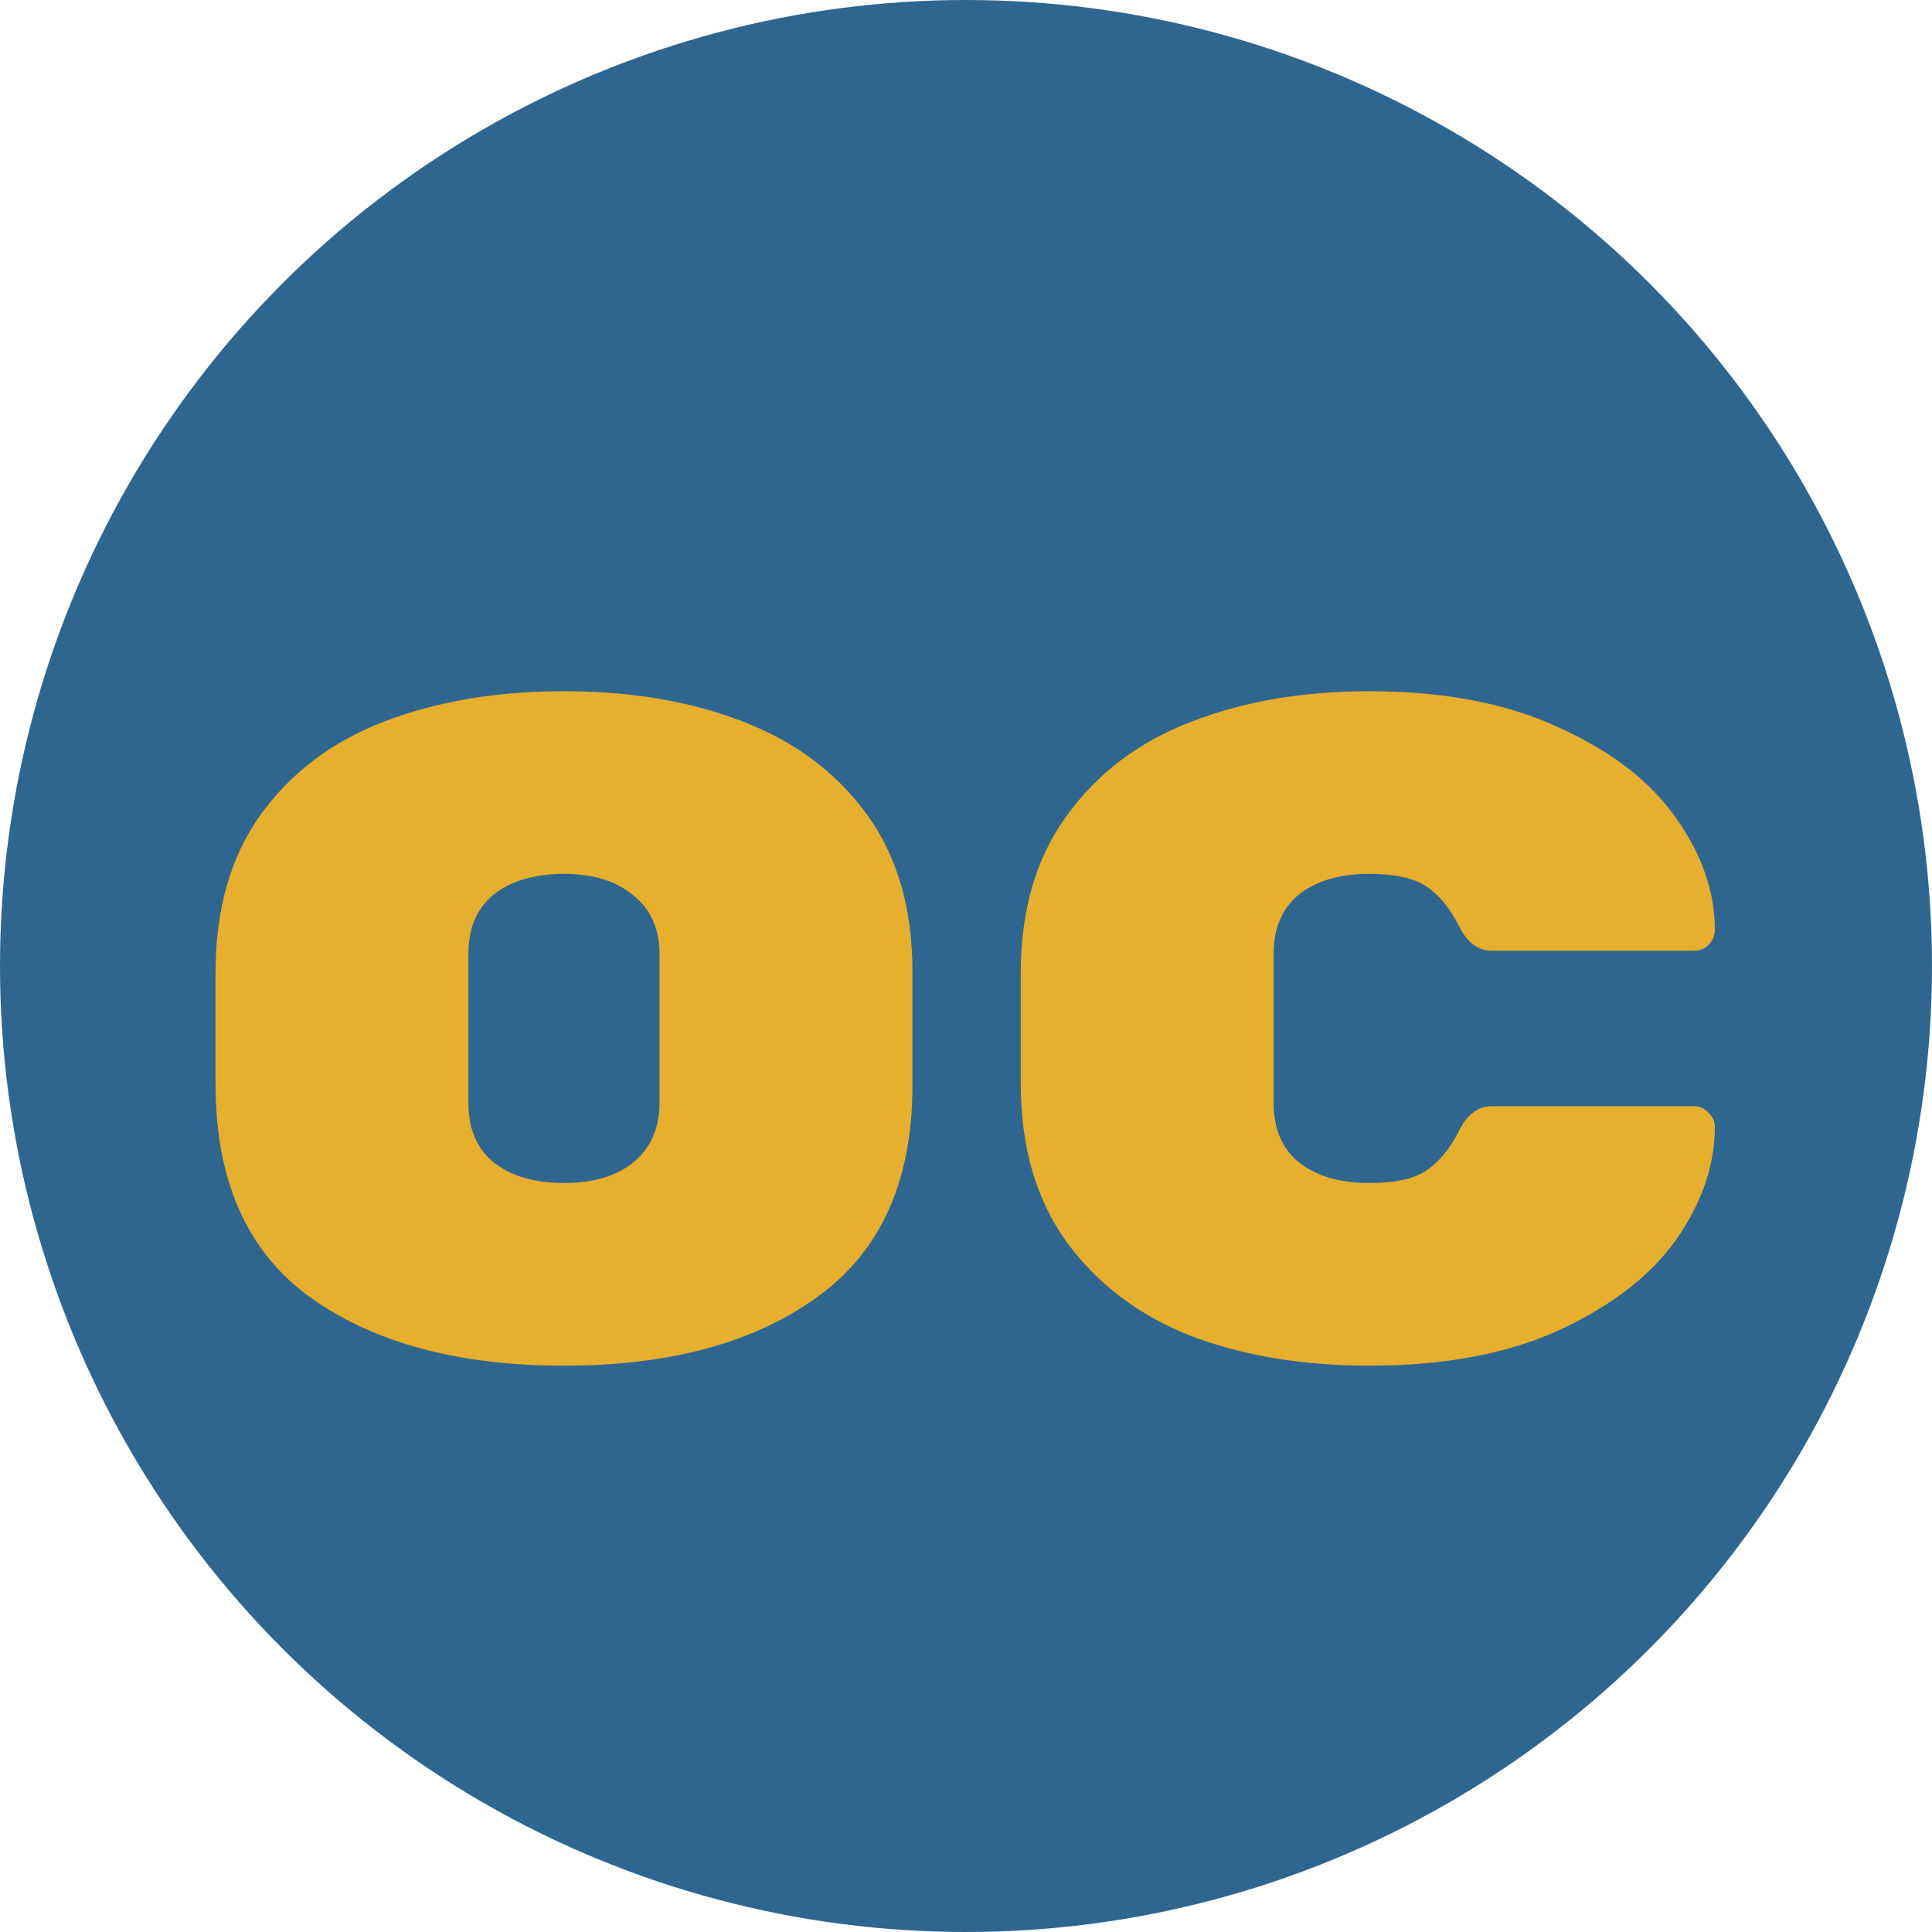
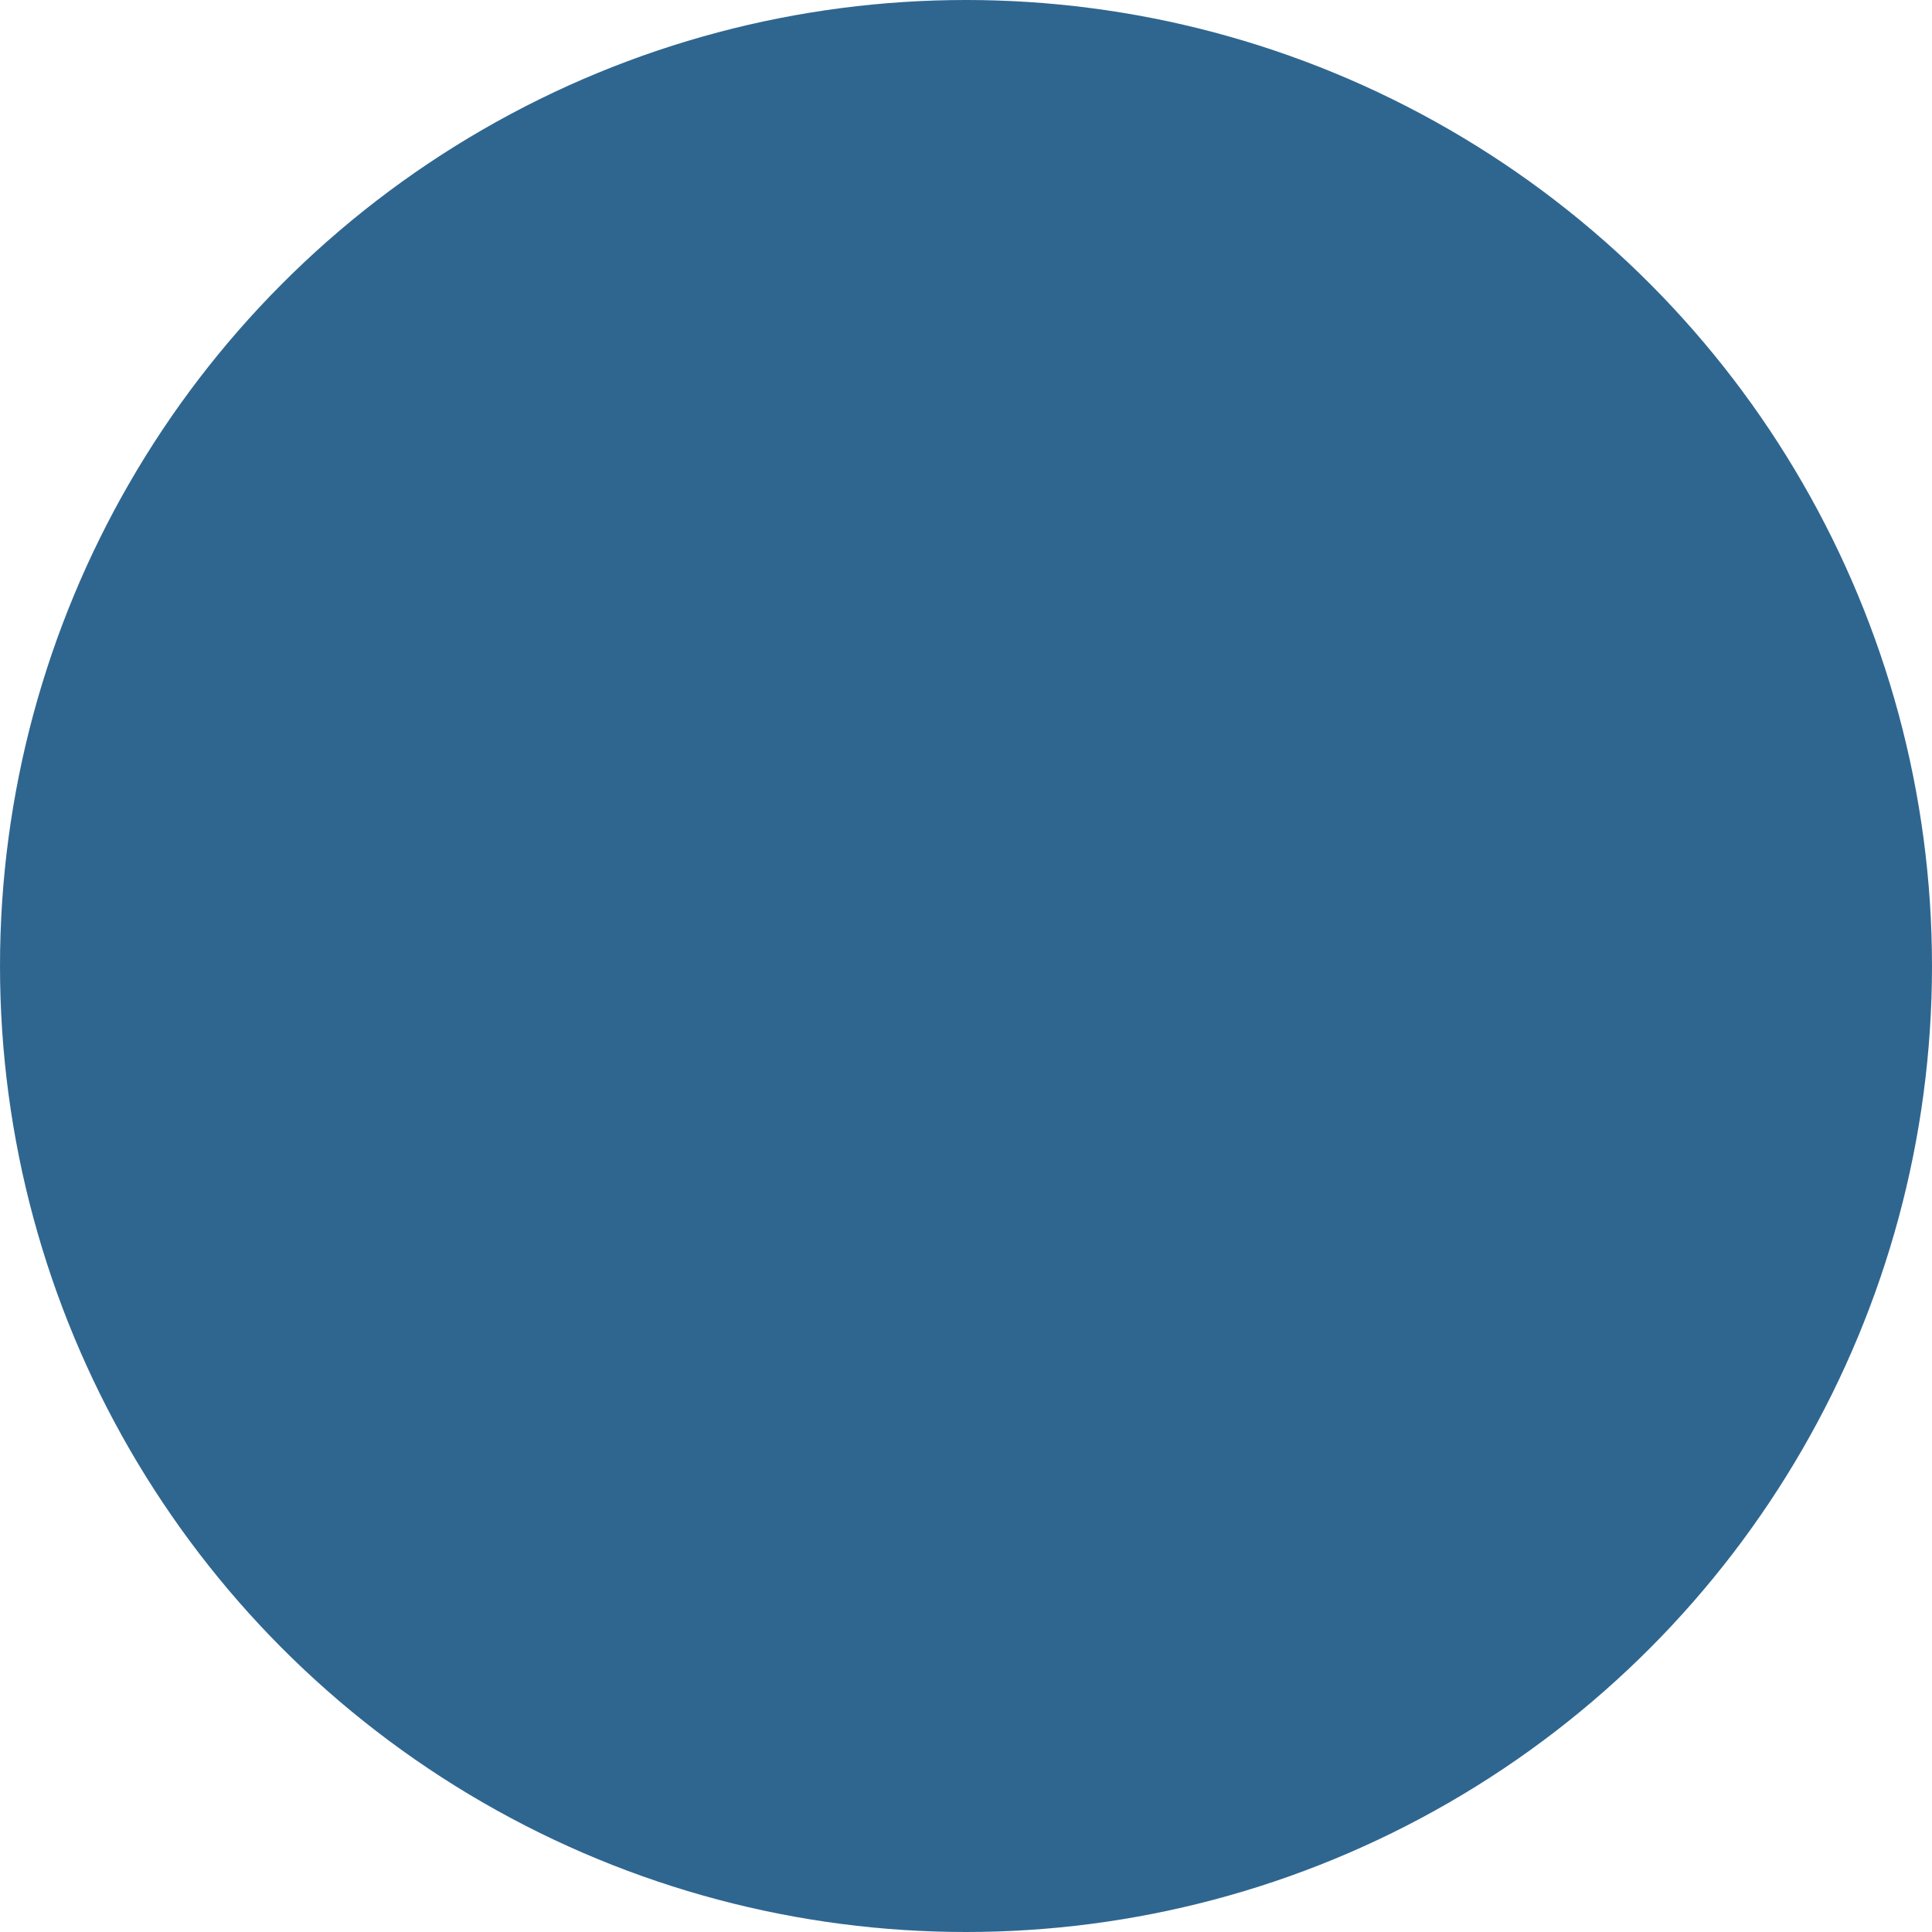
<svg xmlns="http://www.w3.org/2000/svg" width="198" height="198" viewBox="0 0 198 198" fill="none">
  <circle cx="99" cy="99" r="99" fill="#2F6690" />
-   <path d="M93.512 111.256C93.512 121.048 90.248 128.28 83.72 132.952C77.256 137.624 68.616 139.96 57.8 139.96C46.984 139.96 38.312 137.624 31.784 132.952C25.32 128.28 22.088 120.984 22.088 111.064V99.736C22.088 93.208 23.624 87.8 26.696 83.512C29.832 79.16 34.088 75.96 39.464 73.912C44.84 71.864 50.952 70.84 57.8 70.84C64.648 70.84 70.728 71.864 76.04 73.912C81.416 75.96 85.672 79.128 88.808 83.416C91.944 87.704 93.512 93.08 93.512 99.544V111.256ZM48.008 113.08C48.008 115.704 48.872 117.72 50.6 119.128C52.392 120.536 54.792 121.24 57.8 121.24C60.808 121.24 63.176 120.536 64.904 119.128C66.696 117.656 67.592 115.608 67.592 112.984V97.816C67.592 95.192 66.696 93.176 64.904 91.768C63.176 90.296 60.808 89.56 57.8 89.56C54.792 89.56 52.392 90.264 50.6 91.672C48.872 93.08 48.008 95.096 48.008 97.72V113.08ZM130.531 113.08C130.531 115.704 131.395 117.72 133.123 119.128C134.915 120.536 137.315 121.24 140.323 121.24C143.011 121.24 144.995 120.792 146.275 119.896C147.555 119 148.643 117.656 149.539 115.864C150.371 114.2 151.491 113.368 152.899 113.368H173.635C174.211 113.368 174.691 113.592 175.075 114.04C175.523 114.424 175.747 114.904 175.747 115.48C175.747 119.384 174.435 123.224 171.811 127C169.187 130.712 165.187 133.816 159.811 136.312C154.499 138.744 148.003 139.96 140.323 139.96C133.475 139.96 127.363 138.936 121.987 136.888C116.675 134.776 112.451 131.576 109.315 127.288C106.179 122.936 104.611 117.528 104.611 111.064V99.736C104.611 93.272 106.179 87.896 109.315 83.608C112.451 79.256 116.675 76.056 121.987 74.008C127.363 71.896 133.475 70.84 140.323 70.84C148.003 70.84 154.499 72.088 159.811 74.584C165.187 77.016 169.187 80.12 171.811 83.896C174.435 87.608 175.747 91.416 175.747 95.32C175.747 95.896 175.523 96.408 175.075 96.856C174.691 97.24 174.211 97.432 173.635 97.432H152.899C151.491 97.432 150.371 96.6 149.539 94.936C148.643 93.144 147.555 91.8 146.275 90.904C144.995 90.008 143.011 89.56 140.323 89.56C137.315 89.56 134.915 90.264 133.123 91.672C131.395 93.08 130.531 95.096 130.531 97.72V113.08Z" fill="#E6AF2E" />
</svg>